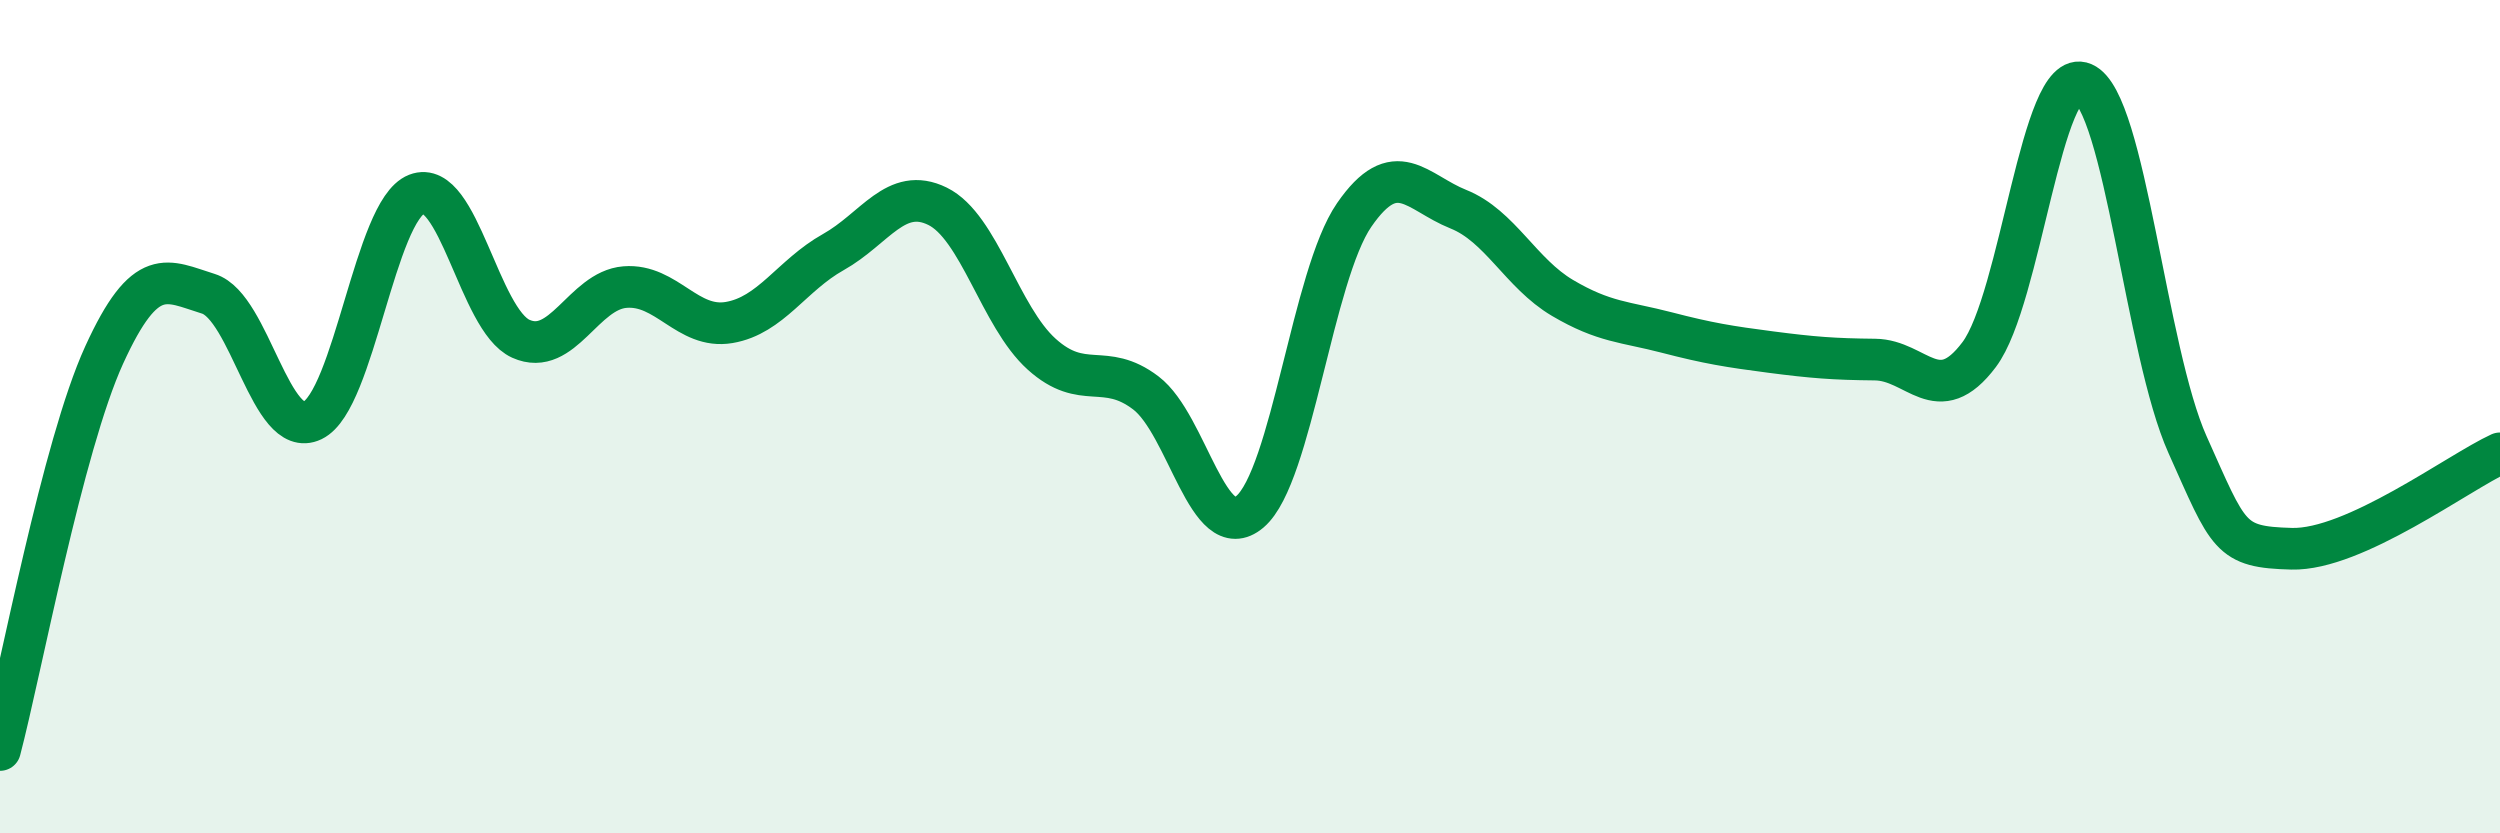
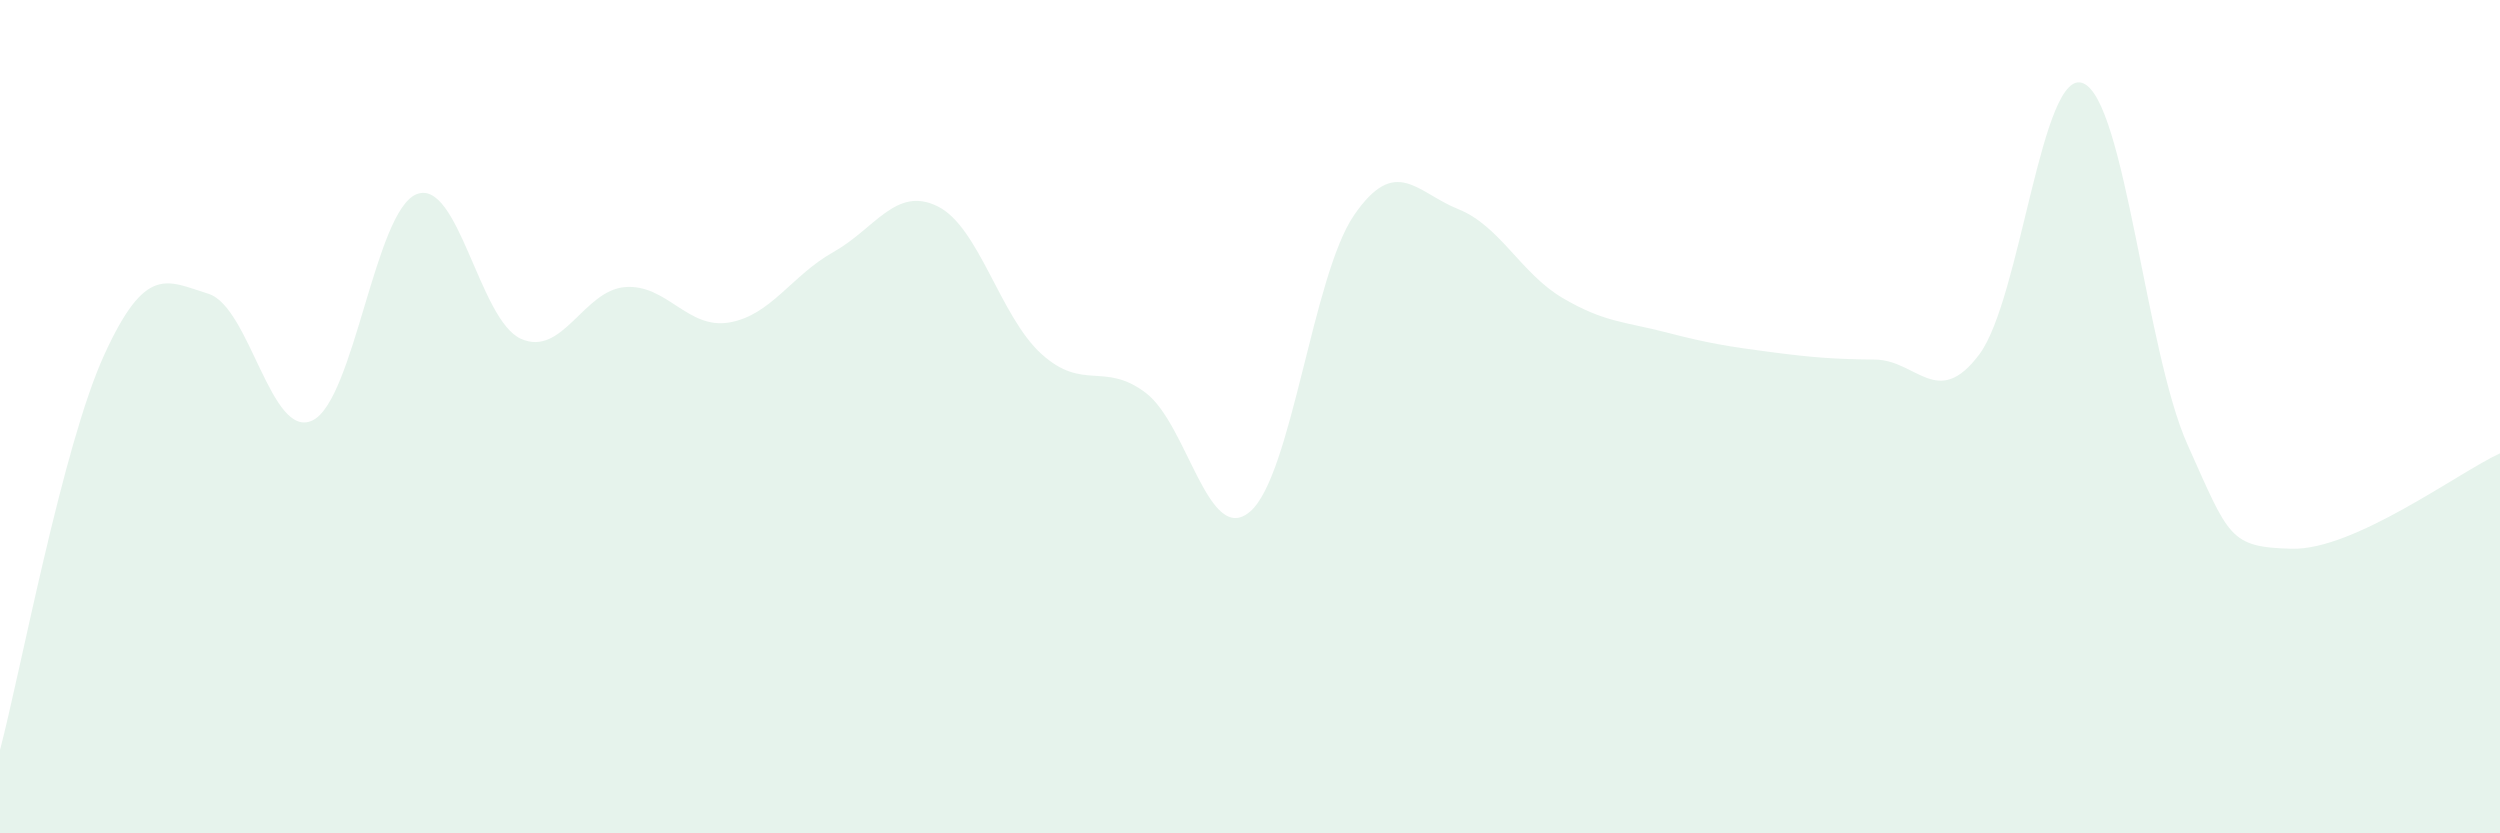
<svg xmlns="http://www.w3.org/2000/svg" width="60" height="20" viewBox="0 0 60 20">
  <path d="M 0,18 C 0.5,16.1 1.5,10.71 2.5,8.52 C 3.5,6.33 4,6.74 5,7.05 C 6,7.36 6.5,10.57 7.5,10.09 C 8.5,9.61 9,5.05 10,4.66 C 11,4.27 11.5,7.68 12.5,8.13 C 13.5,8.58 14,6.97 15,6.89 C 16,6.81 16.5,7.91 17.5,7.74 C 18.5,7.57 19,6.61 20,6.05 C 21,5.49 21.5,4.46 22.5,4.95 C 23.5,5.44 24,7.6 25,8.5 C 26,9.4 26.5,8.67 27.5,9.43 C 28.5,10.19 29,13.13 30,12.28 C 31,11.43 31.5,6.61 32.5,5.16 C 33.5,3.71 34,4.62 35,5.02 C 36,5.42 36.5,6.56 37.5,7.15 C 38.5,7.74 39,7.72 40,7.98 C 41,8.24 41.5,8.32 42.5,8.45 C 43.5,8.58 44,8.62 45,8.63 C 46,8.64 46.5,9.84 47.5,8.51 C 48.5,7.18 49,1.57 50,2 C 51,2.43 51.5,8.44 52.5,10.67 C 53.5,12.9 53.5,13.13 55,13.17 C 56.5,13.21 59,11.34 60,10.88L60 20L0 20Z" fill="#008740" opacity="0.1" stroke-linecap="round" stroke-linejoin="round" />
-   <path d="M 0,18 C 0.5,16.1 1.5,10.71 2.5,8.52 C 3.5,6.33 4,6.74 5,7.05 C 6,7.36 6.5,10.57 7.5,10.09 C 8.5,9.61 9,5.05 10,4.66 C 11,4.27 11.5,7.68 12.5,8.13 C 13.5,8.58 14,6.97 15,6.89 C 16,6.81 16.5,7.91 17.5,7.74 C 18.5,7.57 19,6.61 20,6.05 C 21,5.49 21.5,4.46 22.5,4.95 C 23.5,5.44 24,7.6 25,8.5 C 26,9.4 26.5,8.67 27.5,9.43 C 28.5,10.19 29,13.13 30,12.28 C 31,11.43 31.5,6.61 32.5,5.16 C 33.5,3.71 34,4.62 35,5.02 C 36,5.42 36.5,6.56 37.5,7.15 C 38.5,7.74 39,7.72 40,7.98 C 41,8.24 41.5,8.32 42.5,8.45 C 43.5,8.58 44,8.62 45,8.63 C 46,8.64 46.5,9.84 47.5,8.51 C 48.5,7.18 49,1.57 50,2 C 51,2.43 51.5,8.44 52.5,10.67 C 53.5,12.9 53.5,13.13 55,13.17 C 56.5,13.21 59,11.34 60,10.88" stroke="#008740" stroke-width="1" fill="none" stroke-linecap="round" stroke-linejoin="round" />
</svg>